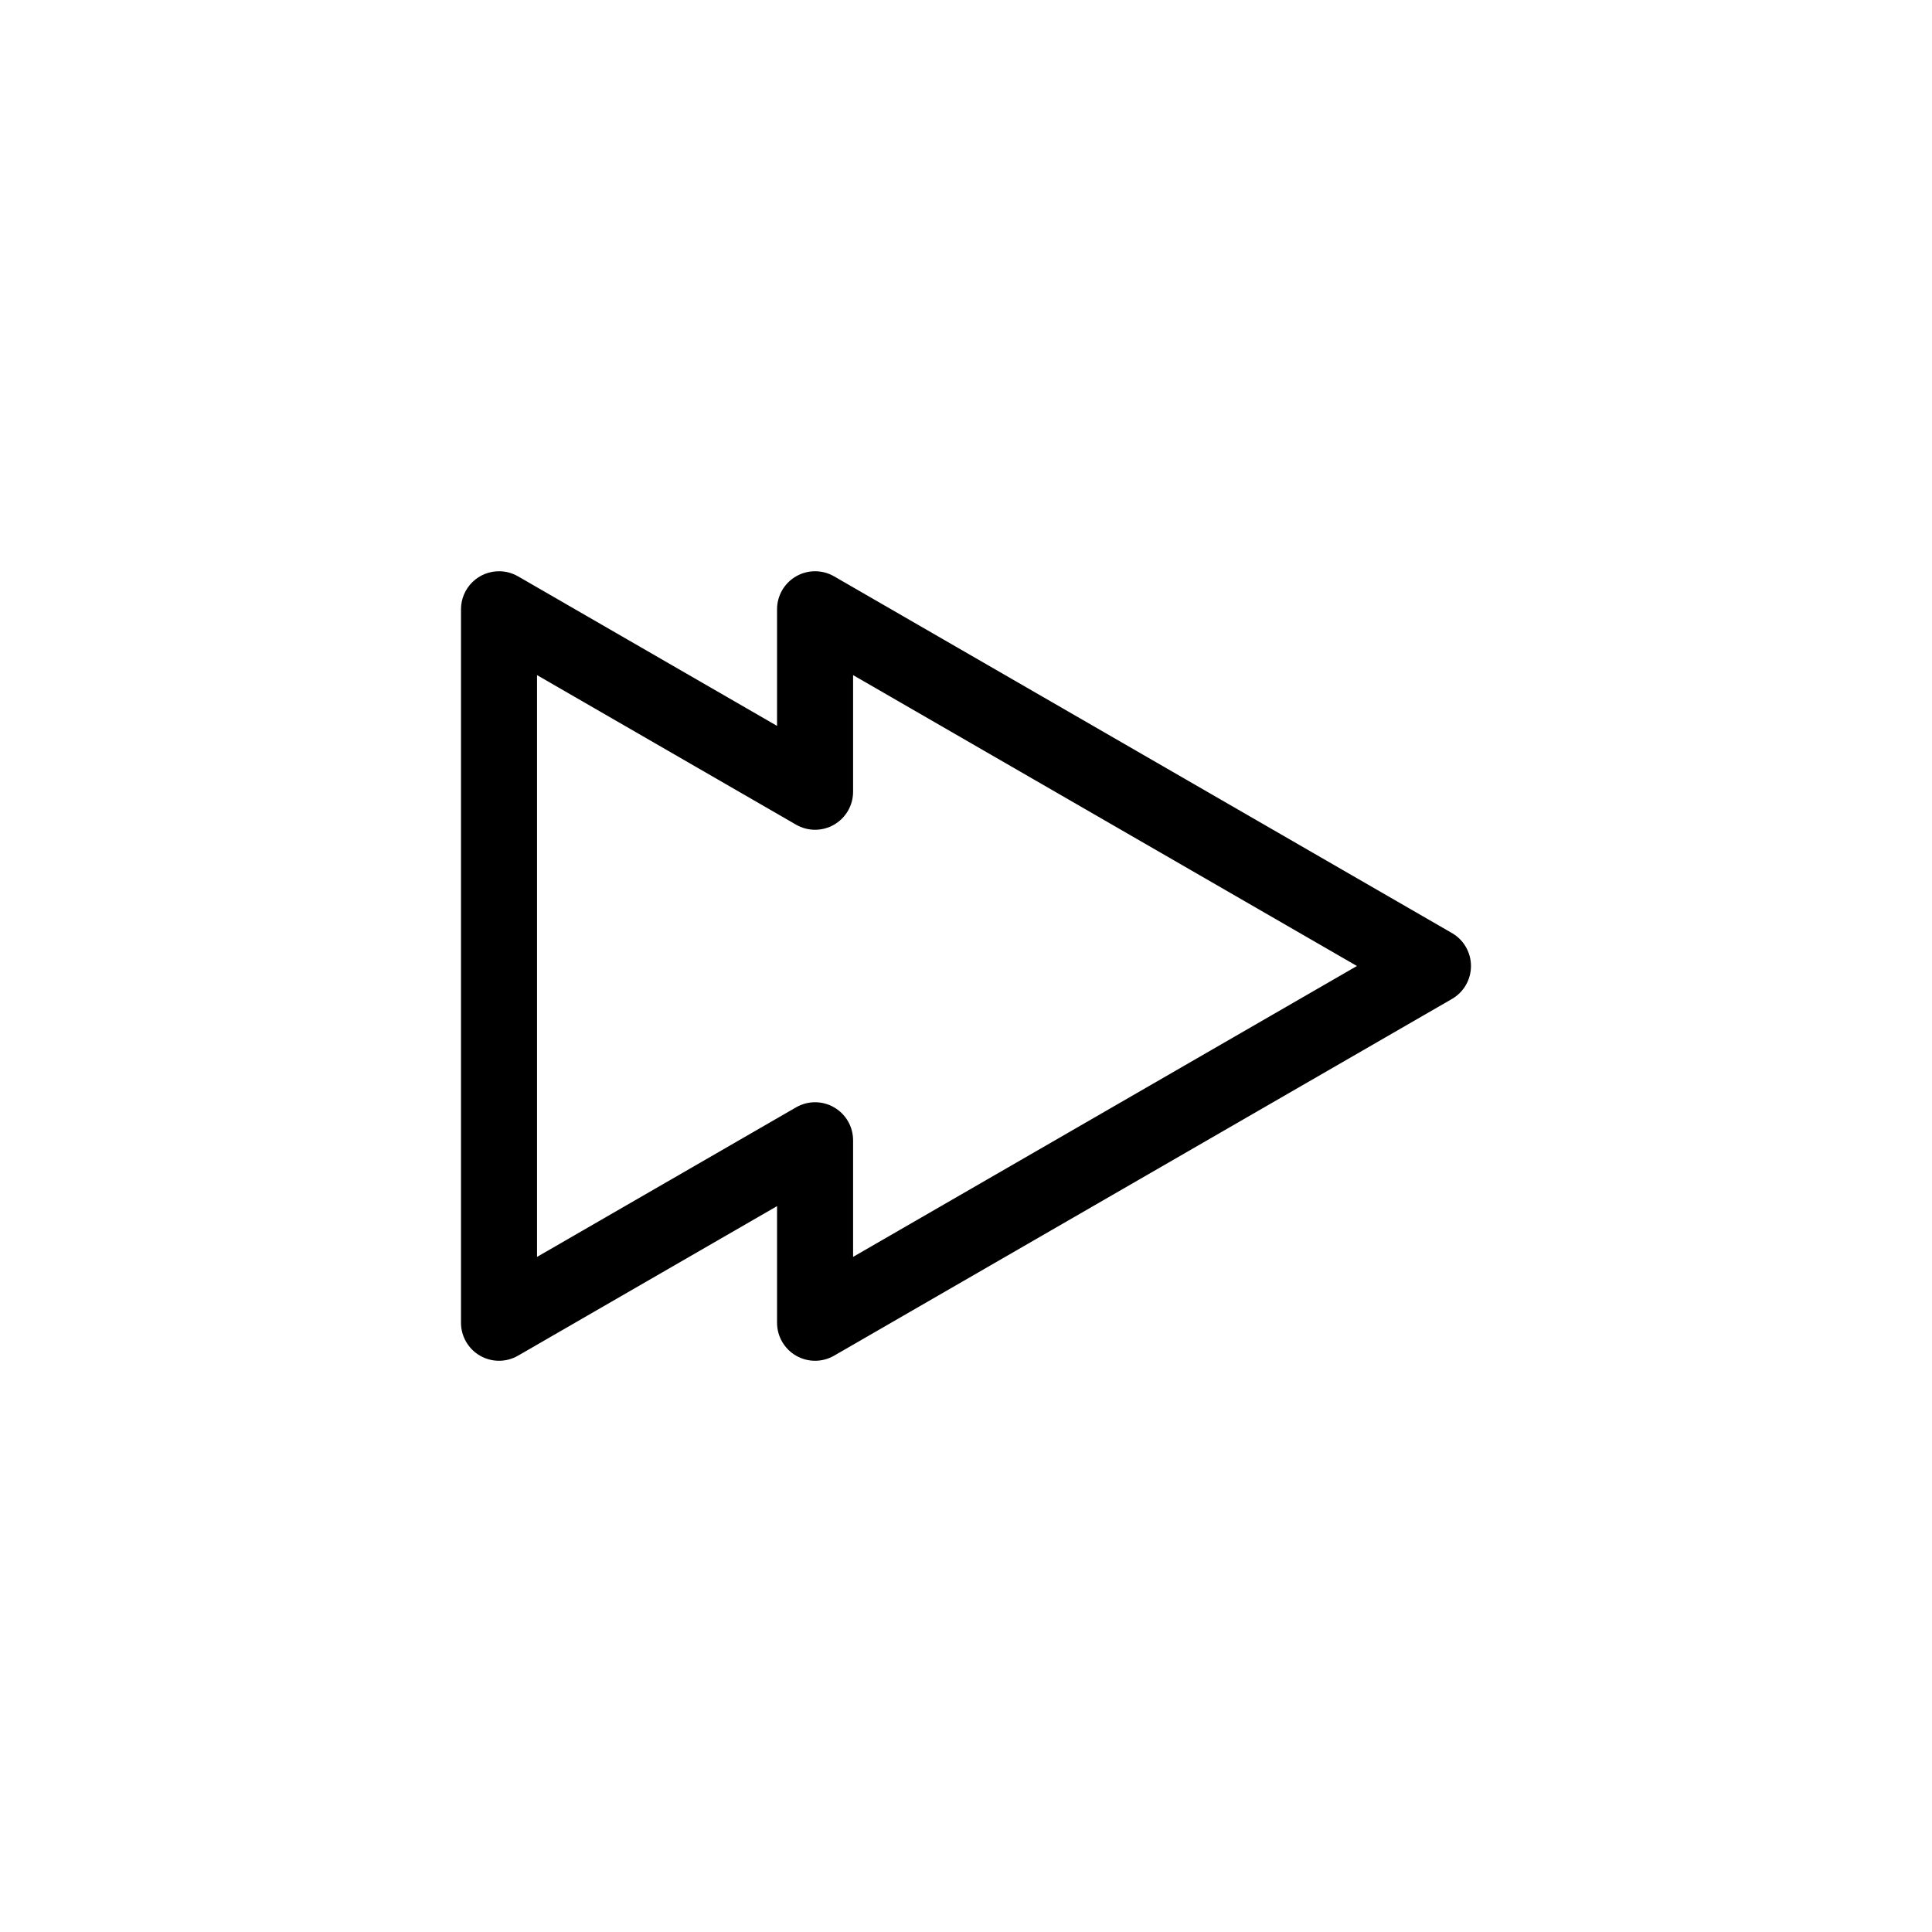
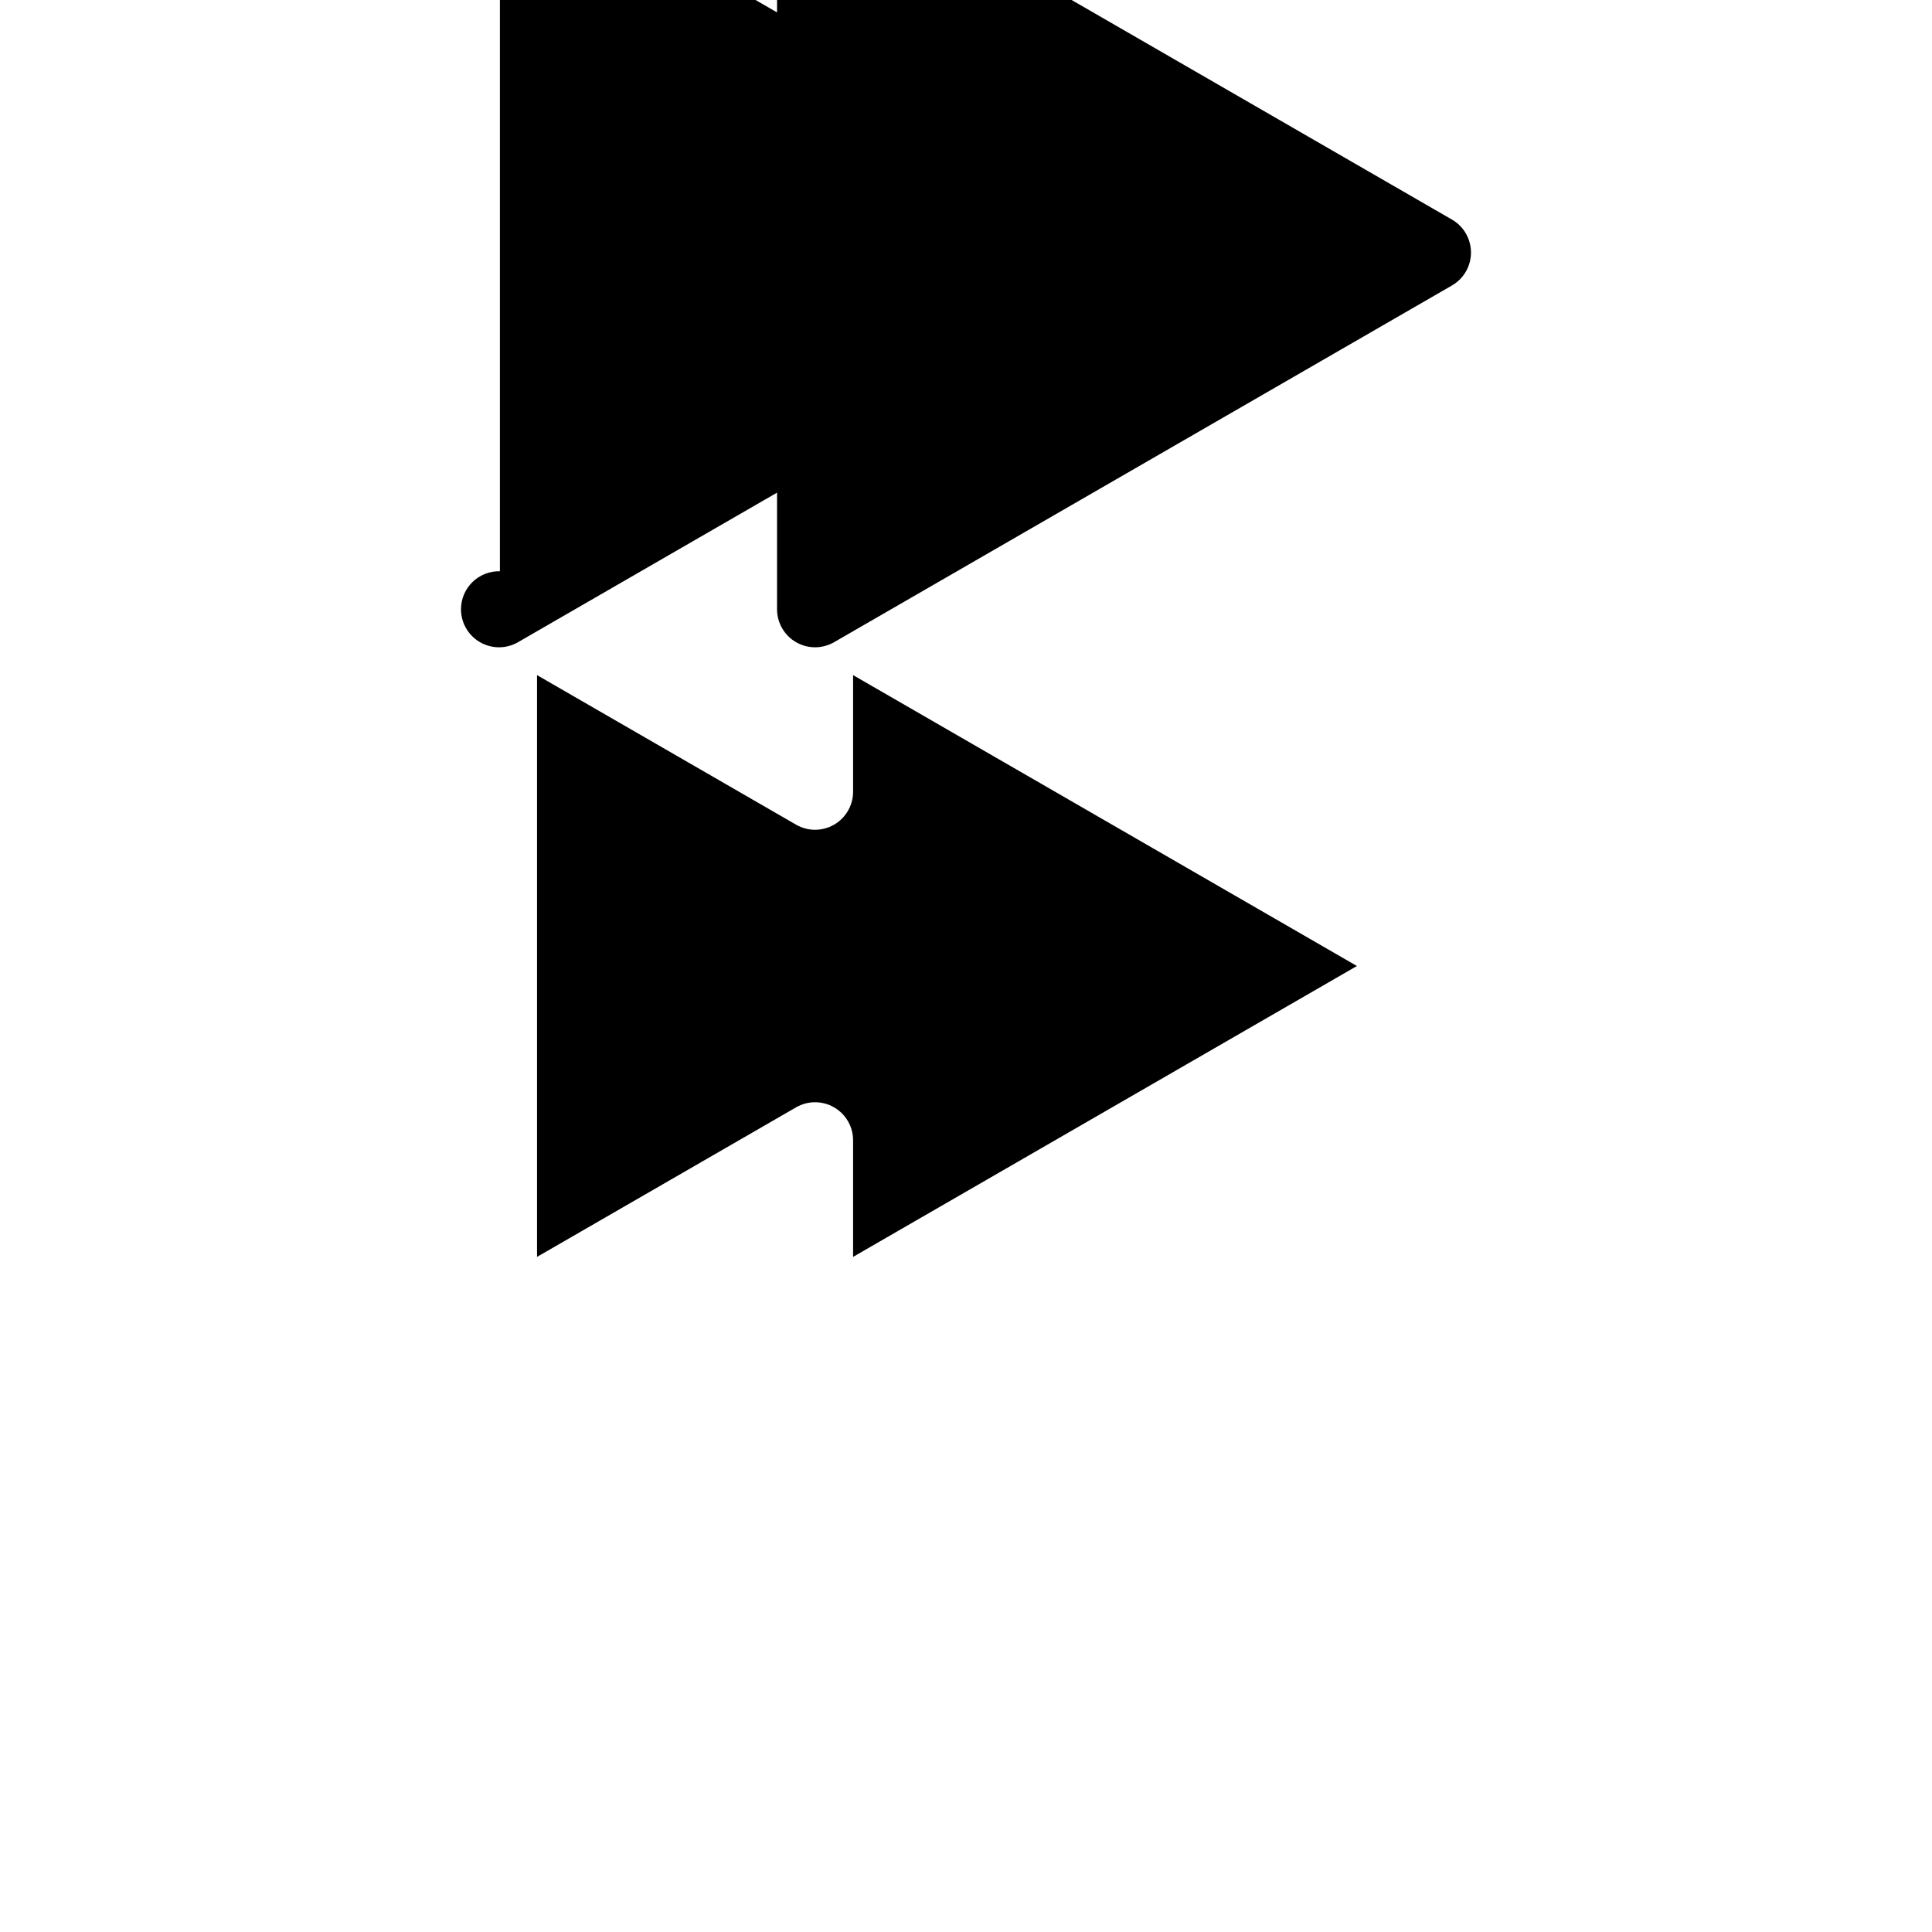
<svg xmlns="http://www.w3.org/2000/svg" fill="#000000" width="800px" height="800px" version="1.1" viewBox="144 144 512 512">
-   <path d="m276.48 295.39c-2.711-0.066-5.336 0.969-7.277 2.863-1.941 1.898-3.035 4.496-3.035 7.207v189.08c0 3.602 1.922 6.926 5.039 8.727 3.117 1.801 6.957 1.801 10.074 0l68.645-39.633v30.906c0 3.602 1.922 6.926 5.039 8.727s6.957 1.801 10.078 0l163.75-94.539h-0.004c3.117-1.801 5.035-5.125 5.035-8.727 0-3.598-1.918-6.926-5.035-8.727l-163.75-94.539h0.004c-3.121-1.797-6.961-1.797-10.078 0.004-3.117 1.797-5.039 5.125-5.039 8.723v30.906l-68.645-39.633c-1.461-0.844-3.113-1.305-4.801-1.344zm9.84 27.523 66.758 38.543 1.887 1.09c3.117 1.801 6.957 1.801 10.074 0 3.117-1.801 5.039-5.125 5.039-8.727v-30.906l133.52 77.086-133.52 77.086v-30.906 0.004c0-3.602-1.922-6.926-5.039-8.727-3.117-1.801-6.957-1.801-10.074 0l-1.887 1.09-66.758 38.543z" />
+   <path d="m276.48 295.39c-2.711-0.066-5.336 0.969-7.277 2.863-1.941 1.898-3.035 4.496-3.035 7.207c0 3.602 1.922 6.926 5.039 8.727 3.117 1.801 6.957 1.801 10.074 0l68.645-39.633v30.906c0 3.602 1.922 6.926 5.039 8.727s6.957 1.801 10.078 0l163.75-94.539h-0.004c3.117-1.801 5.035-5.125 5.035-8.727 0-3.598-1.918-6.926-5.035-8.727l-163.75-94.539h0.004c-3.121-1.797-6.961-1.797-10.078 0.004-3.117 1.797-5.039 5.125-5.039 8.723v30.906l-68.645-39.633c-1.461-0.844-3.113-1.305-4.801-1.344zm9.84 27.523 66.758 38.543 1.887 1.09c3.117 1.801 6.957 1.801 10.074 0 3.117-1.801 5.039-5.125 5.039-8.727v-30.906l133.52 77.086-133.52 77.086v-30.906 0.004c0-3.602-1.922-6.926-5.039-8.727-3.117-1.801-6.957-1.801-10.074 0l-1.887 1.09-66.758 38.543z" />
</svg>